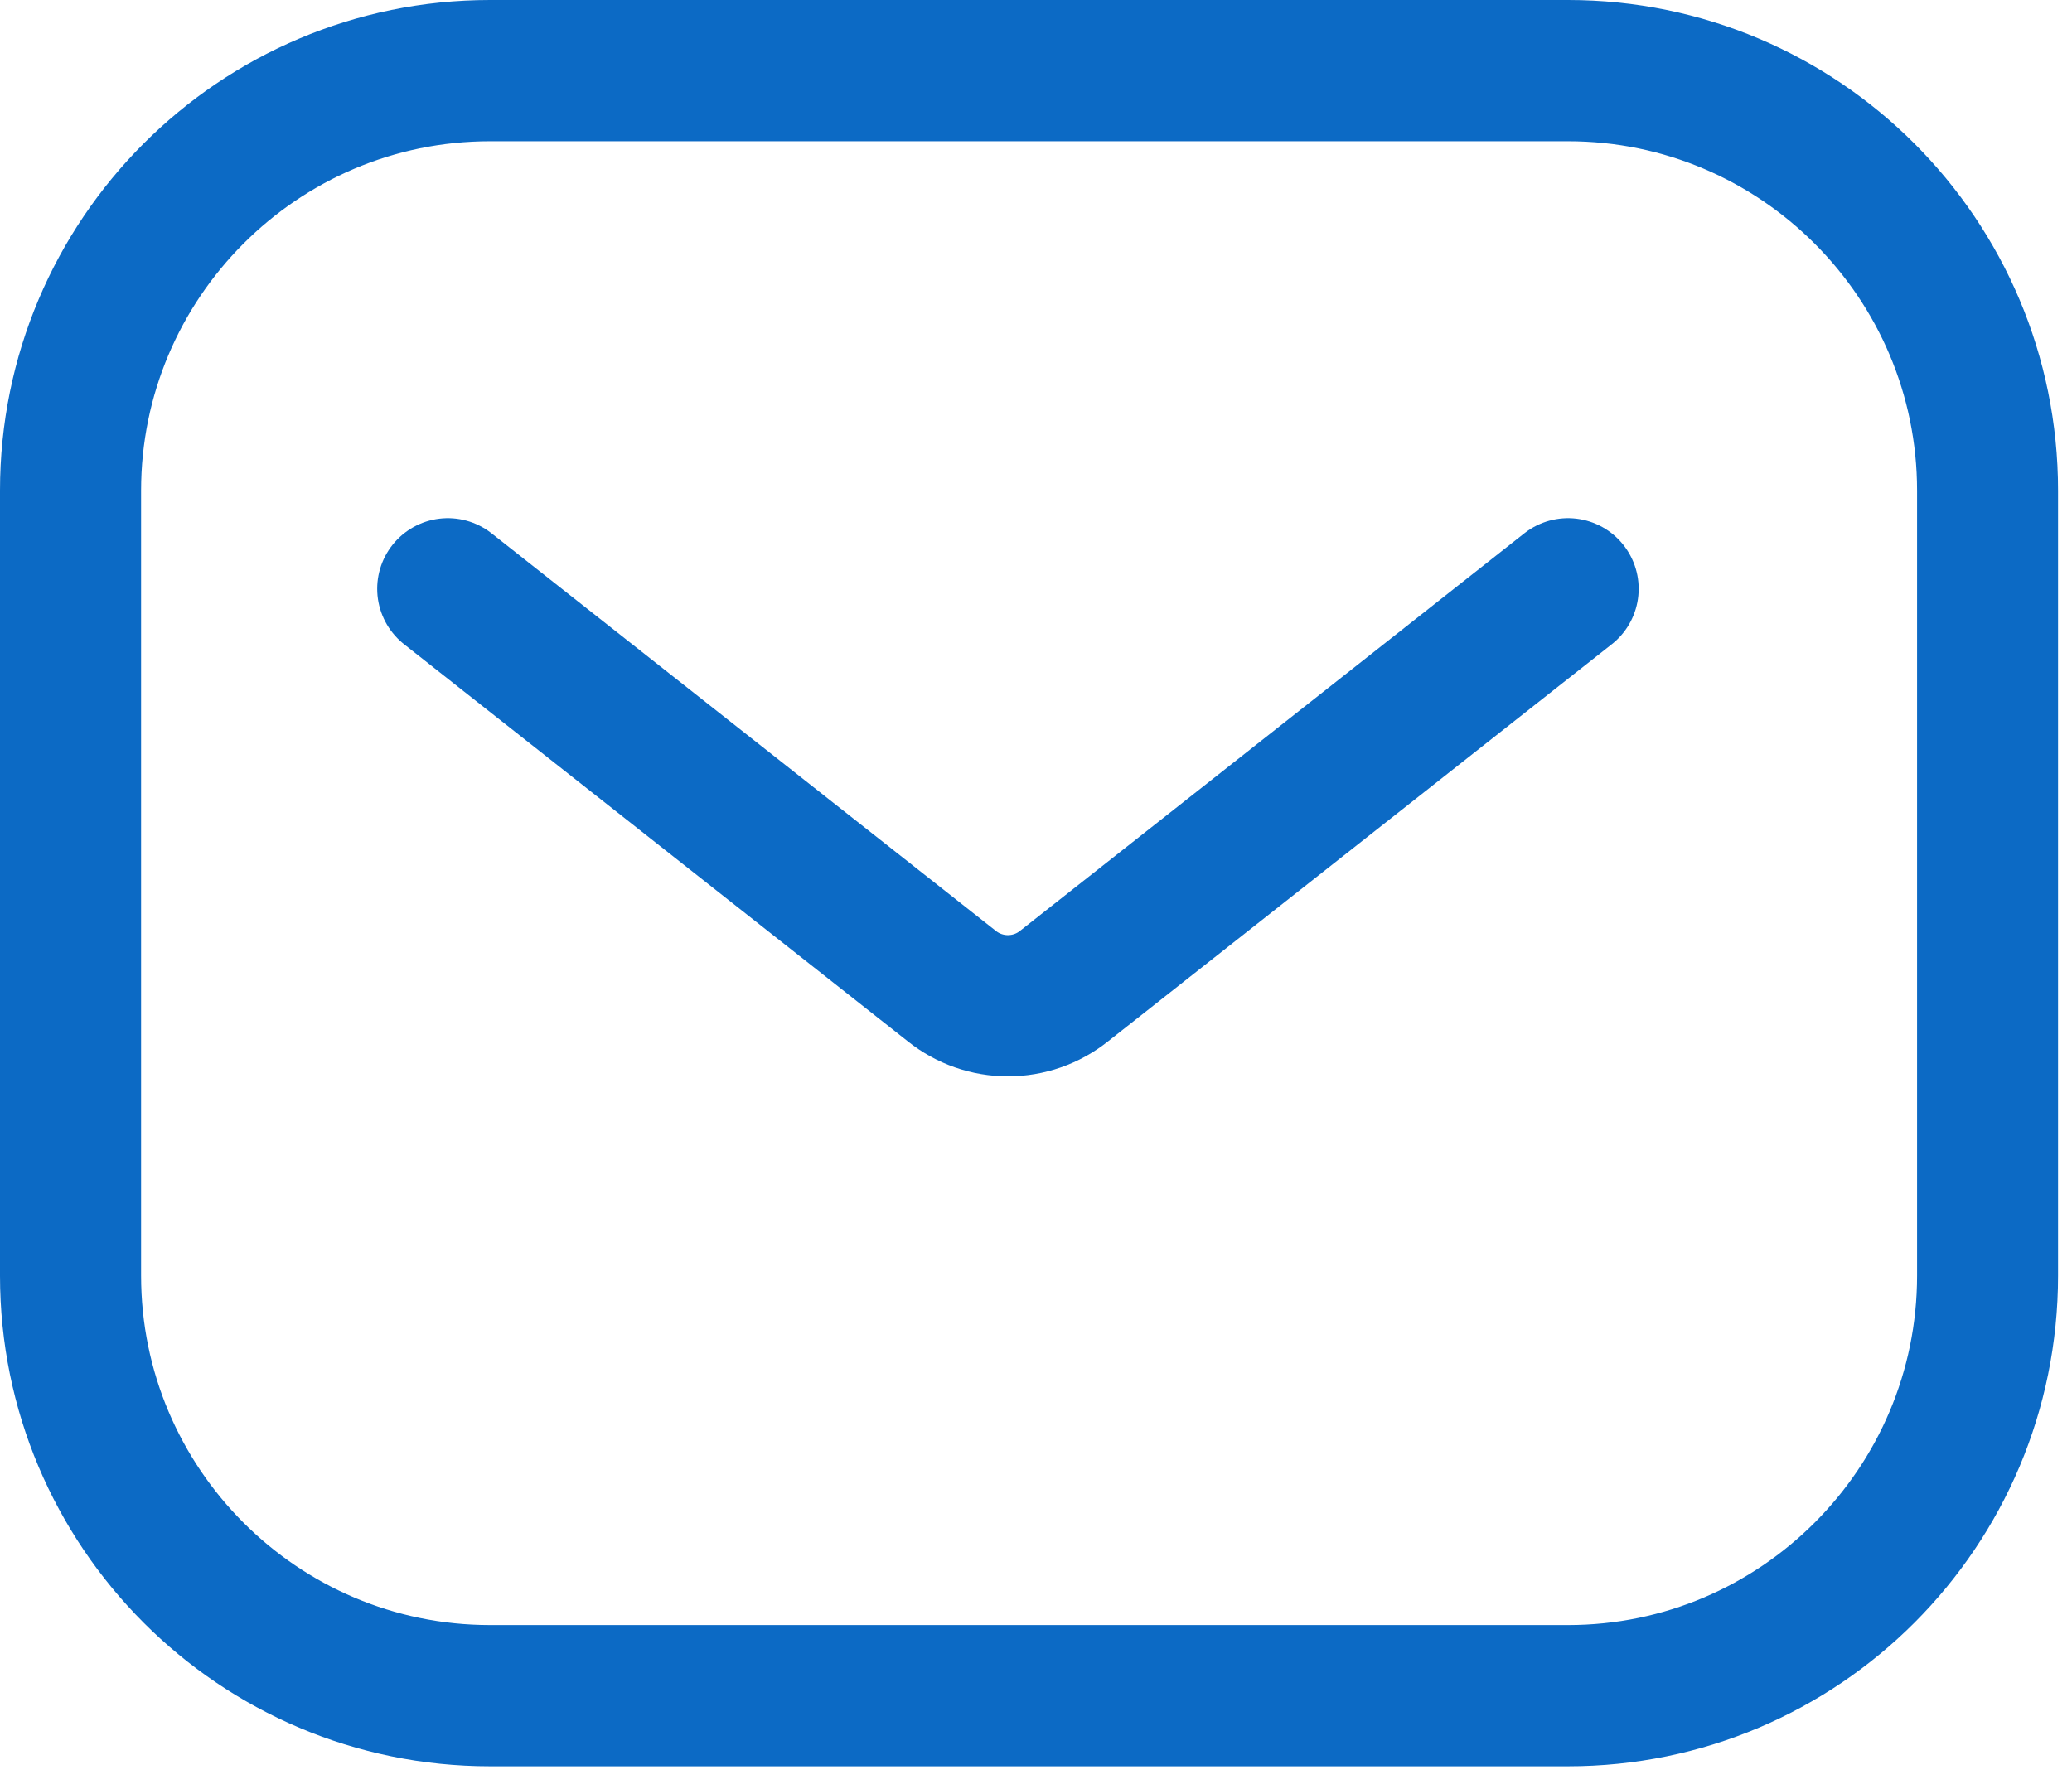
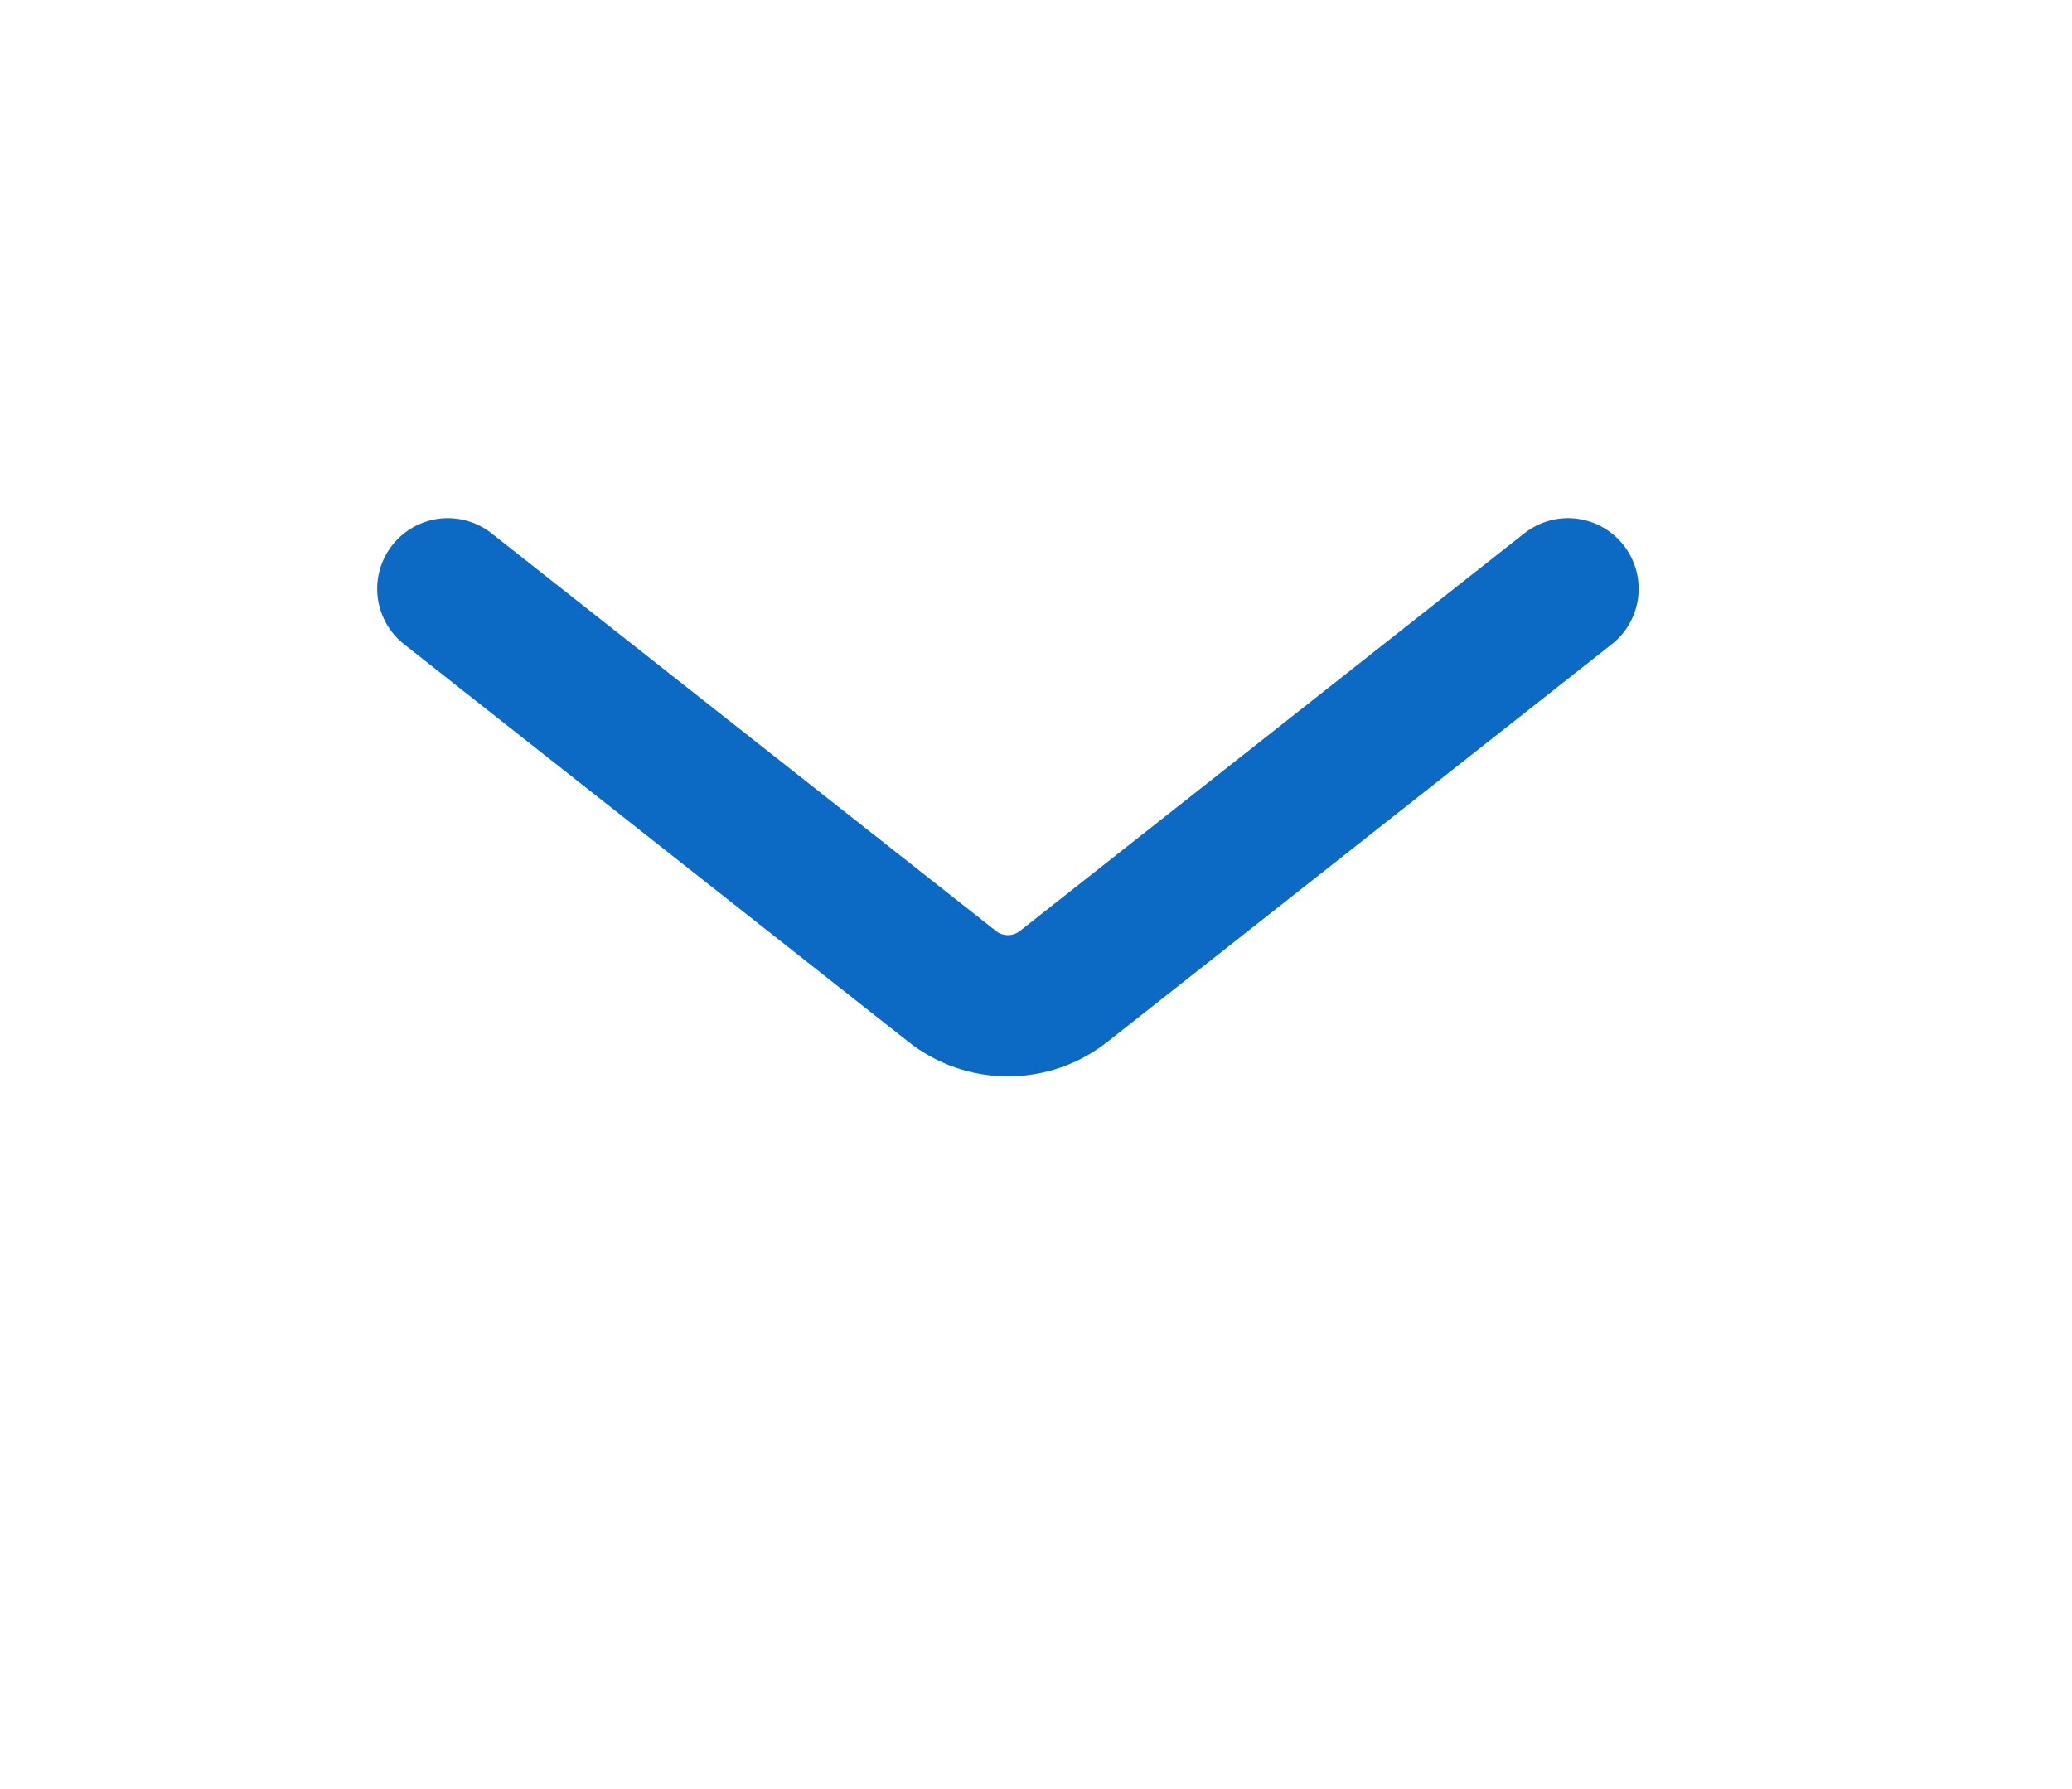
<svg xmlns="http://www.w3.org/2000/svg" width="22" height="19" viewBox="0 0 22 19" fill="none">
  <g clip-path="url(#clip0_276_1716)">
    <path d="M4.755 6.253L10.107 10.473C10.276 10.608 10.486 10.681 10.702 10.681C10.918 10.681 11.128 10.608 11.297 10.473L16.649 6.253" stroke="#0C6AC5" stroke-width="1.5" stroke-linecap="round" />
-     <path d="M5.203 1C2.883 1 0.998 2.889 0.998 5.21V13.547C0.998 15.869 2.883 17.758 5.203 17.758H16.649C18.969 17.758 20.855 15.869 20.855 13.547V5.21C20.855 2.889 18.969 1 16.649 1H5.203ZM5.203 0.5H16.649C19.246 0.5 21.352 2.608 21.352 5.21V13.547C21.352 16.149 19.246 18.258 16.649 18.258H5.203C2.606 18.258 0.5 16.149 0.5 13.547V5.21C0.5 2.608 2.606 0.5 5.203 0.5Z" stroke="#0C6AC5" />
  </g>
  <defs>
    <clipPath id="clip0_276_1716">
      <rect width="22" height="19" fill="white" />
    </clipPath>
  </defs>
</svg>